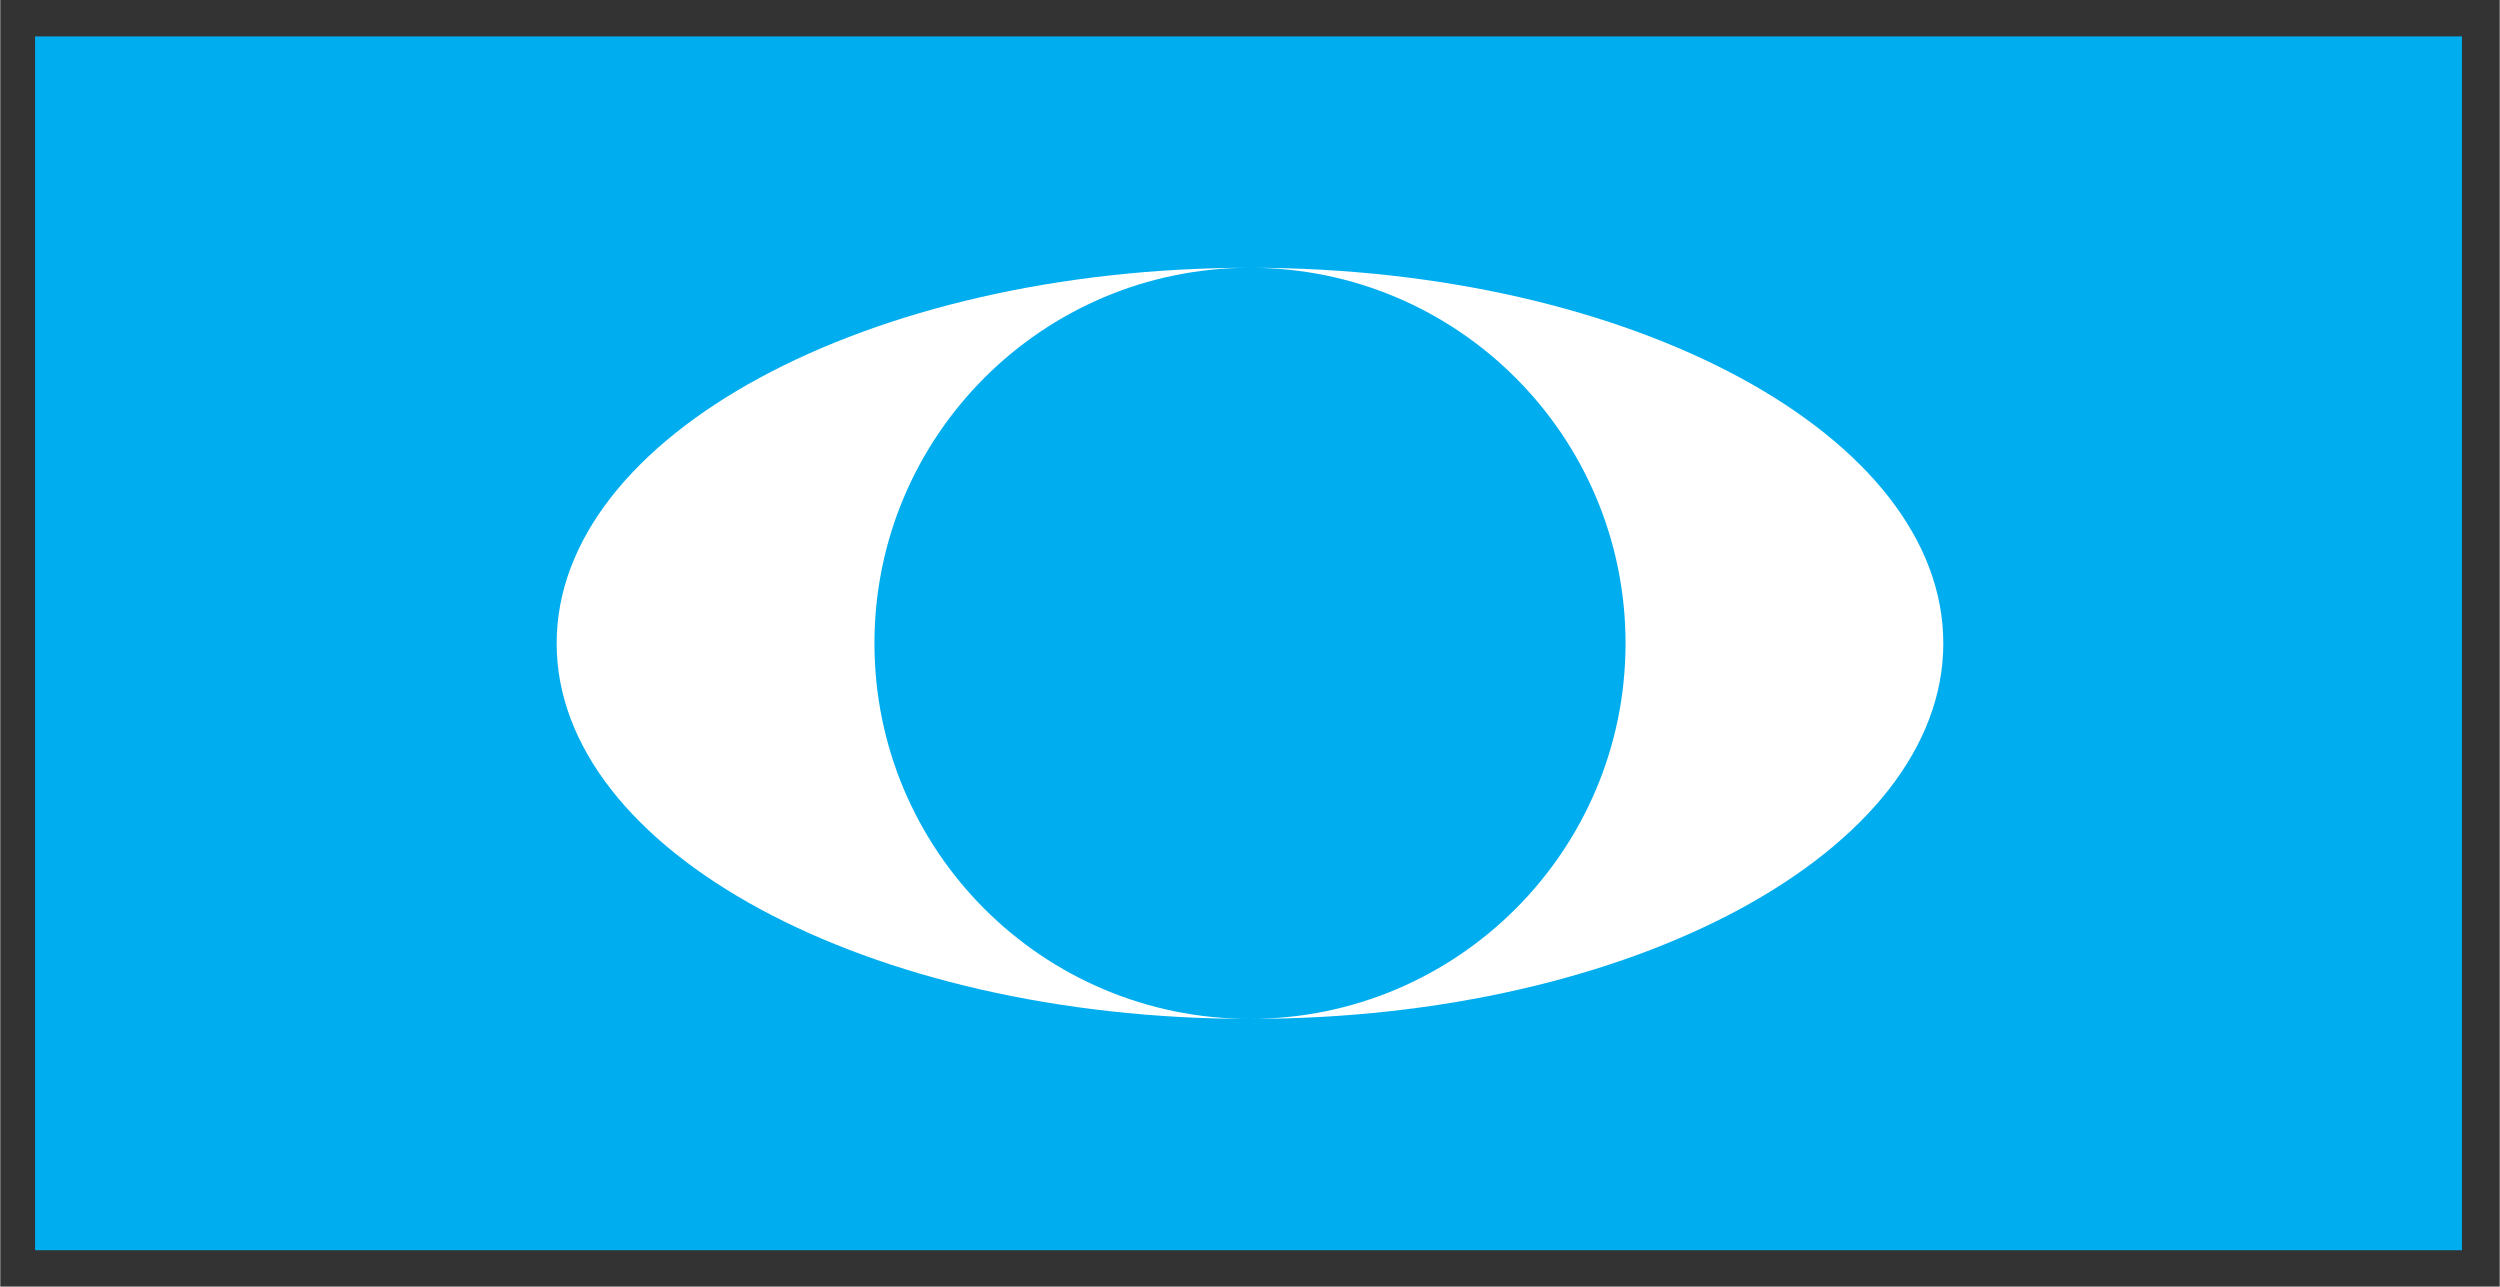
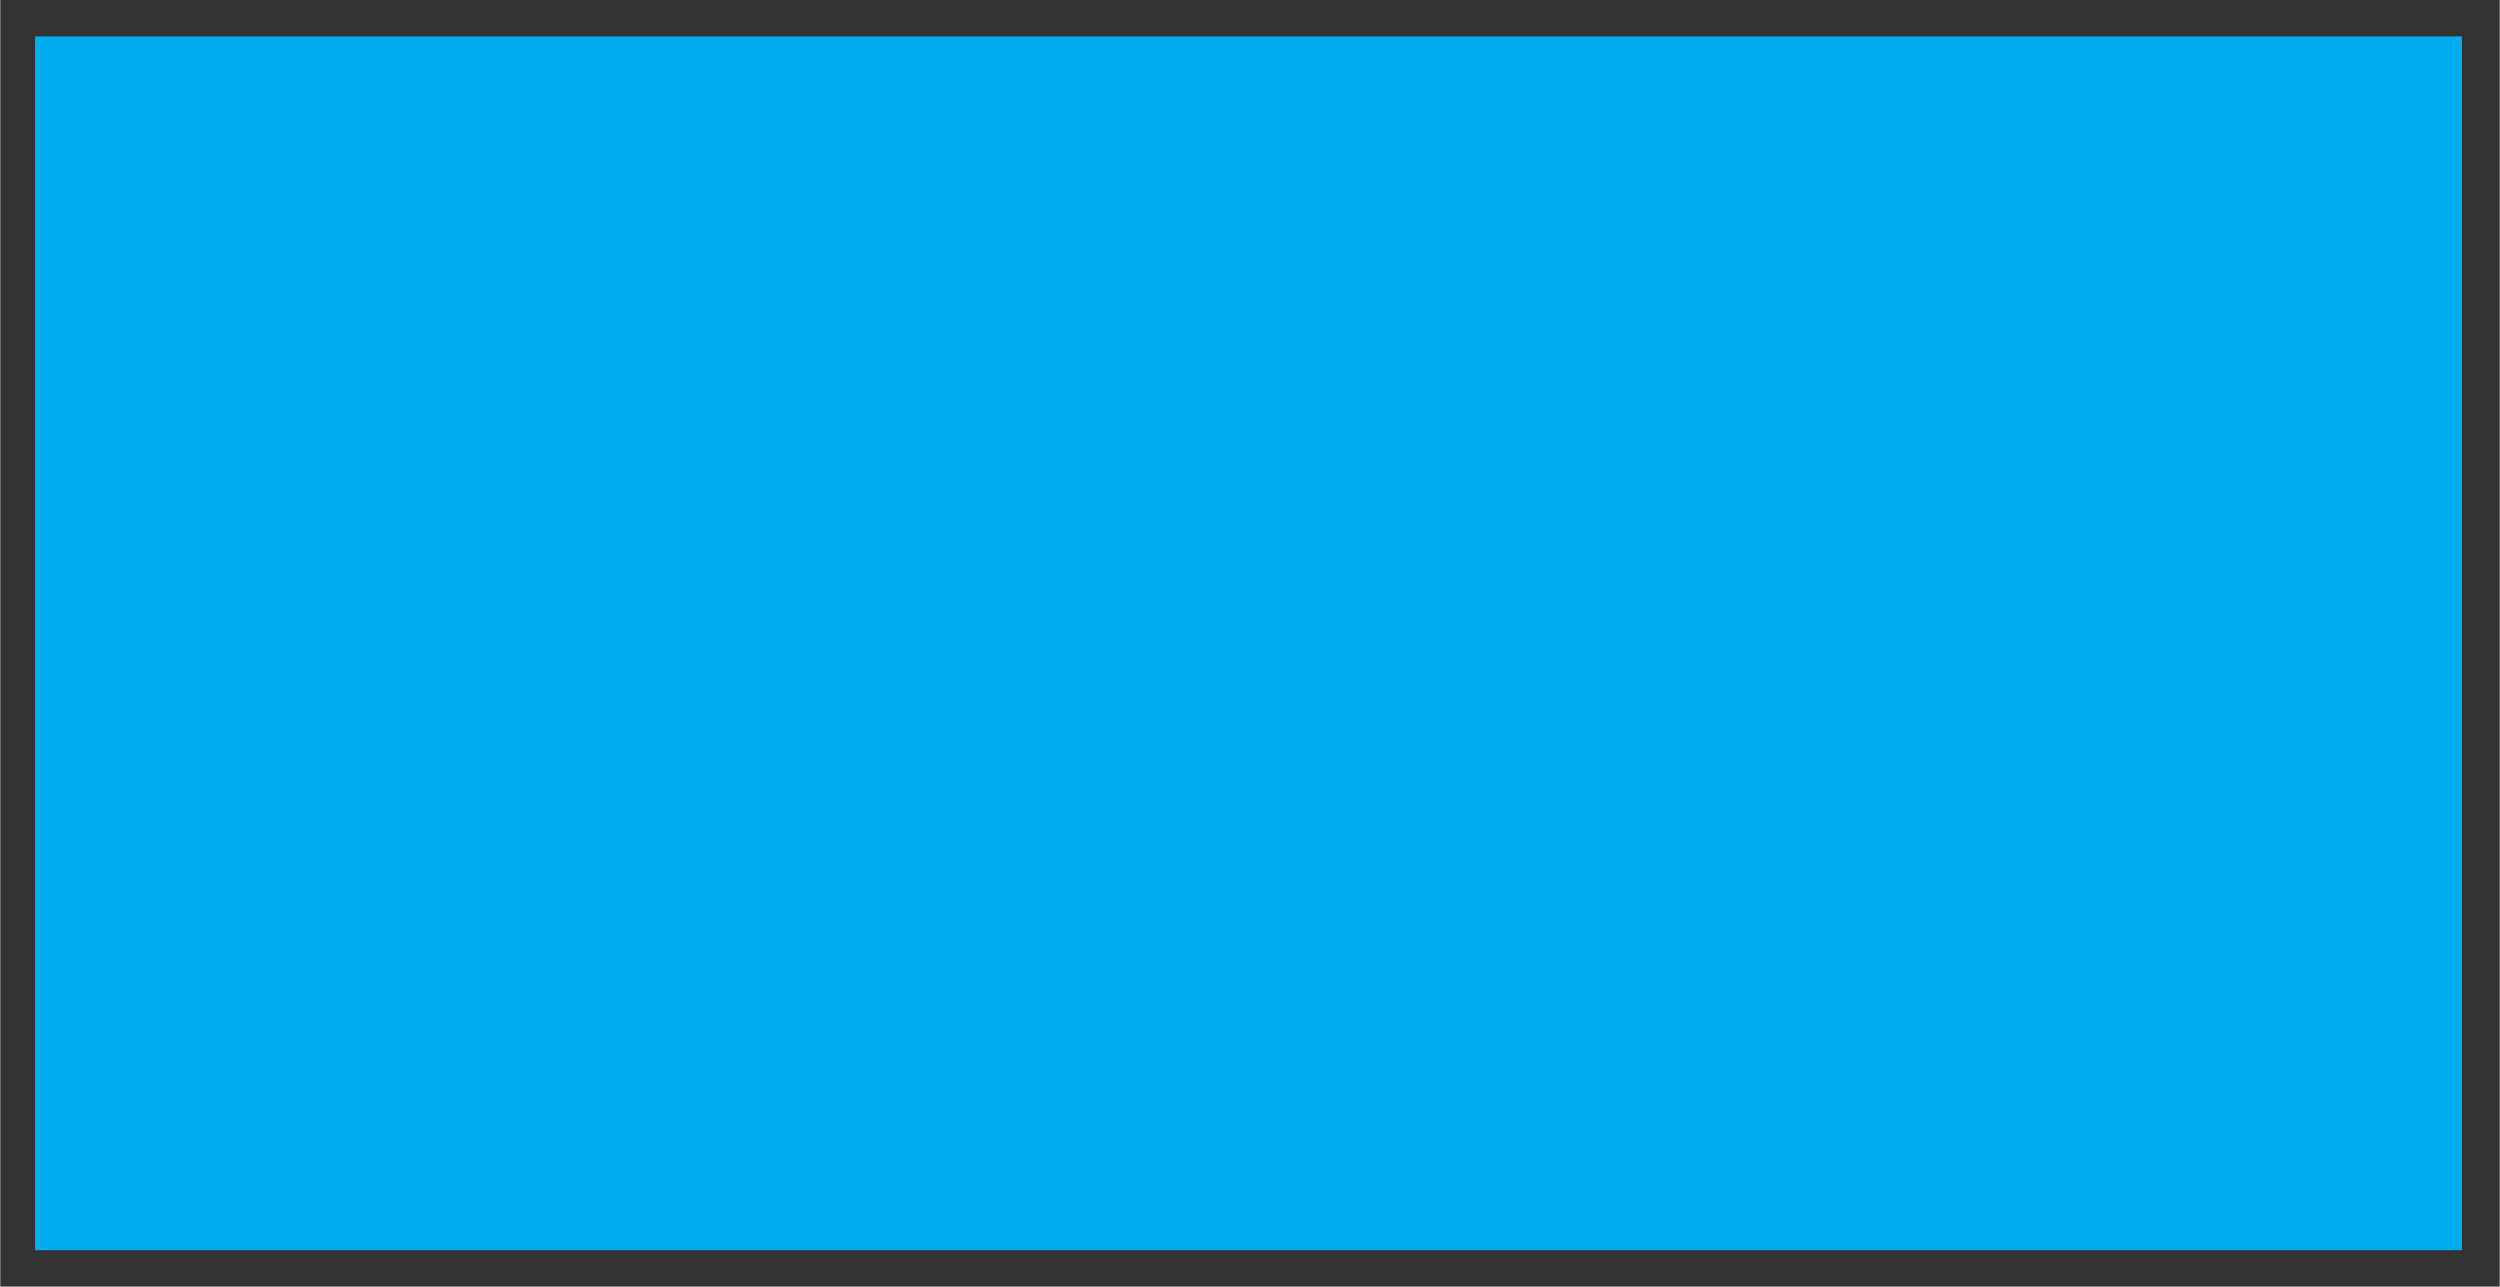
<svg xmlns="http://www.w3.org/2000/svg" xmlns:ns1="http://www.inkscape.org/namespaces/inkscape" xmlns:ns2="http://sodipodi.sourceforge.net/DTD/sodipodi-0.dtd" version="1.1" width="1024" height="527" viewBox="-1.492 -1.492 102.391 52.707" id="svg7487" ns1:version="0.48.4 r9939" ns2:docname="Parti_Keadilan_Rakyat_logo.svg">
  <rect x="-1.492" y="-1.492" width="102.391" height="52.707" fill="#333333" stroke="none" />
  <ns2:namedview pagecolor="#ffffff" bordercolor="#666666" borderopacity="1" objecttolerance="10" gridtolerance="10" guidetolerance="10" ns1:pageopacity="0" ns1:pageshadow="2" ns1:window-width="1600" ns1:window-height="877" id="namedview7" showgrid="false" ns1:zoom="0.68487667" ns1:cx="558.24751" ns1:cy="385.00754" ns1:window-x="-8" ns1:window-y="-8" ns1:window-maximized="1" ns1:current-layer="svg7487" />
  <defs id="defs7489" />
  <path d="m -0.067,49.724 99.419,0 0,-49.724 -99.419,0 0,49.724 z" id="path4798" style="fill:#00adef;fill-opacity:1;fill-rule:nonzero;stroke:none" ns1:connector-curvature="0" />
-   <path d="m 49.704,9.477 0,0 c 8.496,0 15.384,6.889 15.384,15.385 0,8.496 -6.888,15.385 -15.384,15.385 l 0,0 c 15.686,0 28.401,-6.889 28.401,-15.385 0,-8.496 -12.715,-15.385 -28.401,-15.385 M 34.319,24.862 c 0,-8.496 6.888,-15.385 15.385,-15.385 -15.686,0 -28.404,6.889 -28.404,15.385 0,8.496 12.717,15.385 28.404,15.385 -8.498,0 -15.385,-6.889 -15.385,-15.385" id="path4806" style="fill:#ffffff;fill-opacity:1;fill-rule:nonzero;stroke:none" />
</svg>